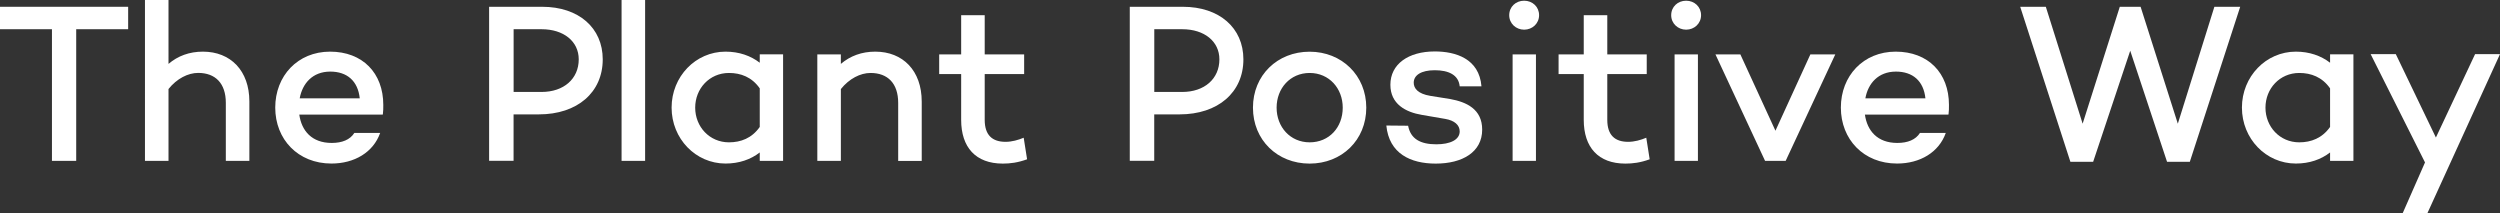
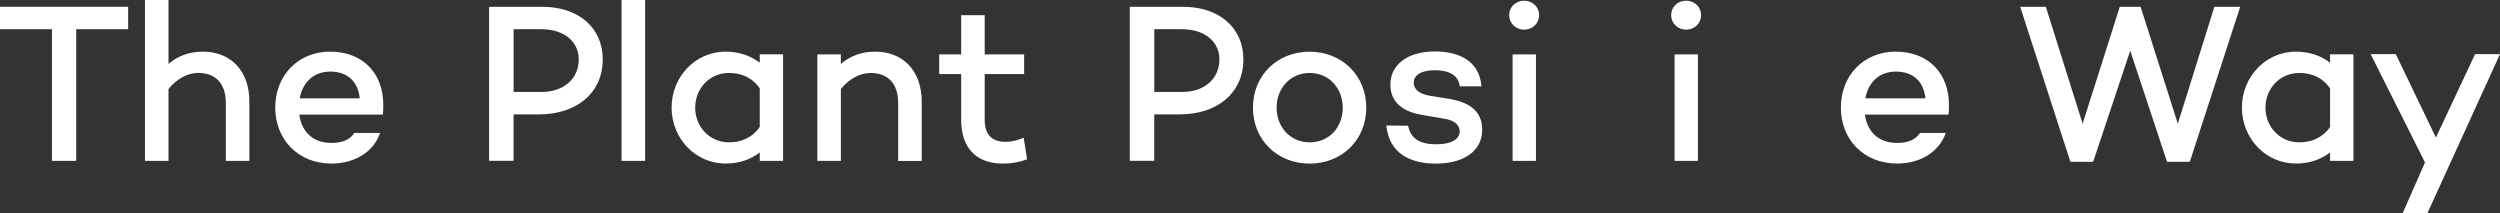
<svg xmlns="http://www.w3.org/2000/svg" id="a" viewBox="0 0 493.75 42.15">
  <rect x="0" y="0" width="493.75" height="42.15" fill="#333333" stroke="none" />
  <defs>
    <style>.b{fill:#fff;}</style>
  </defs>
  <path class="b" d="M49.25,20.05v11.72h-4.65v-11.46c0-3.85-2.06-5.91-5.46-5.91-2.01,0-4.21,1.12-5.86,3.18v14.19h-4.65V0h4.65V12.62c1.83-1.57,4.12-2.42,6.8-2.42,5.46,0,9.17,3.76,9.17,9.84" />
  <path class="b" d="M75.62,22.64l-.09-.04v.04h-16.42c.45,3.18,2.46,5.59,6.4,5.59,2.06,0,3.62-.63,4.47-1.97h5.1c-1.34,3.8-5.06,6.04-9.62,6.04-6.62,0-11.1-4.79-11.1-11.05s4.43-11.05,10.83-11.05,10.51,4.21,10.51,10.52c0,.72,0,1.21-.09,1.92m-16.42-3.22h11.86c-.36-3.44-2.51-5.28-5.82-5.28-3.49,0-5.5,2.33-6.04,5.28" />
  <path class="b" d="M283.68,28.5c2.73,0,4.61-.89,4.61-2.55,0-1.25-1.03-2.15-2.82-2.46l-4.65-.8c-3.22-.54-6.22-2.15-6.22-5.95,0-4.07,3.53-6.58,8.77-6.58,4.07,0,8.77,1.39,9.22,6.89h-4.3c-.22-2.28-2.23-3.18-4.92-3.18s-4.16,.98-4.16,2.46c0,1.12,.81,2.19,3.27,2.6l3.94,.63c3.18,.58,6.31,1.97,6.31,6.04,0,4.43-3.89,6.71-9.17,6.71-4.97,0-9.22-1.97-9.76-7.52l4.3,.04c.49,2.6,2.42,3.67,5.59,3.67" />
  <path class="b" d="M298.07,3c0-1.66,1.3-2.86,2.95-2.86s2.95,1.21,2.95,2.86-1.34,2.86-2.95,2.86-2.95-1.21-2.95-2.86m5.28,28.77h-4.61V10.74h4.61V31.77Z" />
-   <path class="b" d="M325.81,31.46c-1.83,.67-3.36,.85-4.79,.85-5.37,0-8.23-3.22-8.23-8.64V14.63h-4.97v-3.89h4.97V3h4.65v7.74h7.79v3.89h-7.79v9.04c0,3.04,1.52,4.34,4.12,4.34,1.25,0,2.51-.36,3.58-.81l.67,4.25Z" />
  <path class="b" d="M330.06,3c0-1.66,1.3-2.86,2.95-2.86s2.95,1.21,2.95,2.86-1.34,2.86-2.95,2.86-2.95-1.21-2.95-2.86m5.28,28.77h-4.61V10.74h4.61V31.77Z" />
-   <polygon class="b" points="362.47 10.74 352.67 31.77 348.6 31.77 338.8 10.74 343.72 10.74 350.65 25.82 357.55 10.74 362.47 10.74" />
  <path class="b" d="M384.83,22.64l-.09-.04v.04h-16.42c.45,3.18,2.46,5.59,6.4,5.59,2.06,0,3.62-.63,4.47-1.97h5.1c-1.34,3.8-5.06,6.04-9.62,6.04-6.62,0-11.1-4.79-11.1-11.05s4.43-11.05,10.83-11.05,10.52,4.21,10.52,10.52c0,.72,0,1.21-.09,1.92m-16.42-3.22h11.86c-.36-3.44-2.51-5.28-5.82-5.28-3.49,0-5.51,2.33-6.04,5.28" />
  <path class="b" d="M464.8,10.74V31.77h-4.61v-1.66c-1.79,1.39-4.07,2.19-6.76,2.19-5.91,0-10.65-4.92-10.65-11.05s4.74-11.05,10.65-11.05c2.68,0,4.97,.81,6.76,2.19v-1.66h4.61Zm-4.61,14.32v-7.61c-1.57-2.24-3.76-3.04-6.09-3.04-3.85,0-6.67,3.09-6.67,6.85s2.82,6.85,6.67,6.85c2.33,0,4.52-.81,6.09-3.04" />
  <polygon class="b" points="493.75 10.69 479.39 42.15 474.51 42.15 478.94 32.08 468.2 10.69 473.17 10.69 481.09 27.16 488.83 10.69 493.75 10.69" />
  <polygon class="b" points="25.31 5.77 15.05 5.77 15.05 31.77 10.26 31.77 10.26 5.77 0 5.77 0 1.34 25.31 1.34 25.31 5.77" />
  <polygon class="b" points="442.44 1.34 432.49 31.95 427.99 31.95 420.72 10.02 413.4 31.95 408.9 31.95 398.99 1.34 404.05 1.34 411.32 24.43 418.66 1.34 422.77 1.34 430.12 24.43 437.34 1.34 442.44 1.34" />
  <path class="b" d="M119.04,11.72c0,6.53-5.01,10.87-12.62,10.87h-4.99v9.17h-4.83V1.34h10.49c7.2,0,11.95,4.16,11.95,10.38m-4.74,0c0-3.53-2.95-5.95-7.34-5.95h-5.52v12.39h5.52c4.38,0,7.34-2.59,7.34-6.44m131.27,0c0,6.53-5.01,10.87-12.62,10.87h-4.99v9.17h-4.83V1.34h10.49c7.2,0,11.95,4.16,11.95,10.38m-4.74,0c0-3.53-2.95-5.95-7.34-5.95h-5.52v12.39h5.52c4.38,0,7.34-2.59,7.34-6.44M127.41,31.77h-4.65V0h4.65V31.77Zm27.25-21.03V31.77h-4.61v-1.66c-1.79,1.39-4.07,2.19-6.76,2.19-5.91,0-10.65-4.92-10.65-11.05s4.74-11.05,10.65-11.05c2.68,0,4.97,.81,6.76,2.19v-1.66h4.61Zm-4.61,14.32v-7.61c-1.57-2.24-3.76-3.04-6.08-3.04-3.85,0-6.67,3.09-6.67,6.85s2.82,6.85,6.67,6.85c2.33,0,4.52-.81,6.08-3.04m31.99-5.01v11.72h-4.65v-11.46c0-3.85-2.06-5.91-5.46-5.91-2.01,0-4.21,1.12-5.86,3.18v14.18h-4.65V10.74h4.65v1.88c1.84-1.57,4.12-2.42,6.8-2.42,5.46,0,9.17,3.76,9.17,9.85m20.81,11.41c-1.84,.67-3.36,.85-4.79,.85-5.37,0-8.23-3.22-8.23-8.64V14.63h-4.34v-3.89h4.34V3h4.65v7.74h7.79v3.89h-7.79v9.04c0,3.04,1.52,4.34,4.12,4.34,1.25,0,2.51-.36,3.58-.81l.67,4.25Zm66.99-10.2c0,6.4-4.83,11.05-11.19,11.05s-11.19-4.65-11.19-11.05,4.83-11.05,11.19-11.05,11.19,4.7,11.19,11.05m-4.65,0c0-3.8-2.68-6.85-6.53-6.85s-6.53,3.04-6.53,6.85,2.68,6.85,6.53,6.85,6.53-2.95,6.53-6.85" />
</svg>